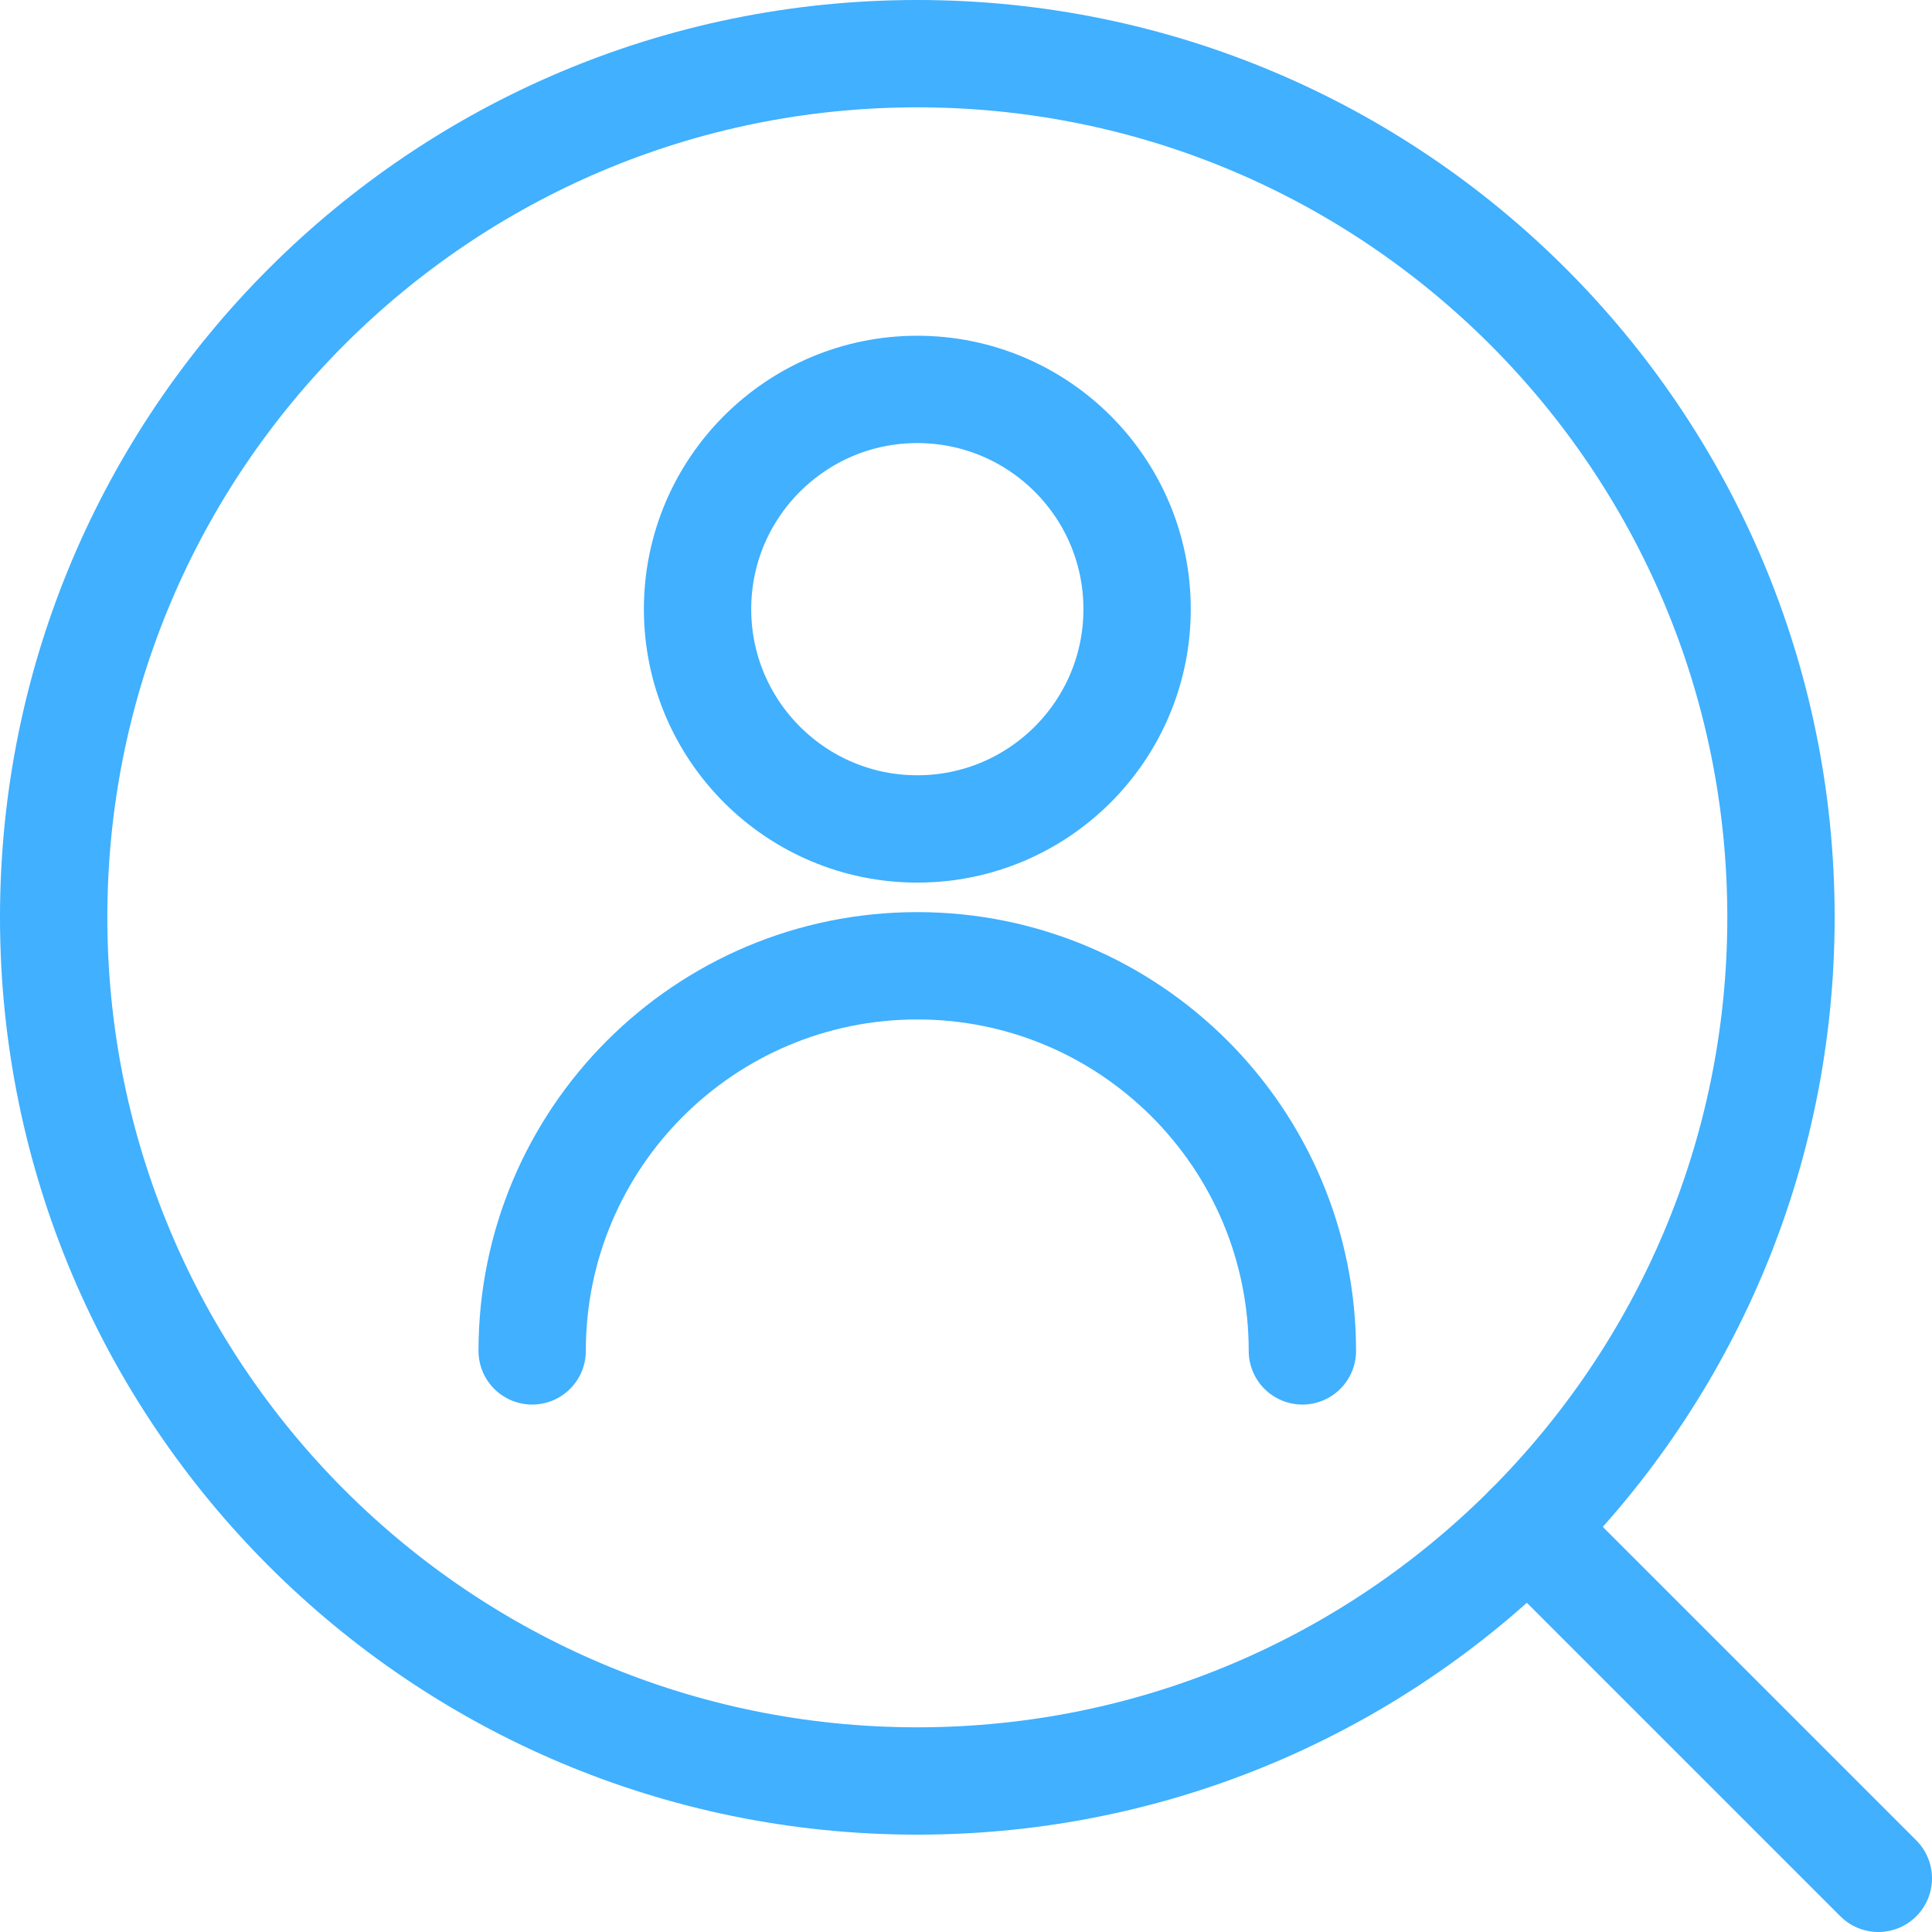
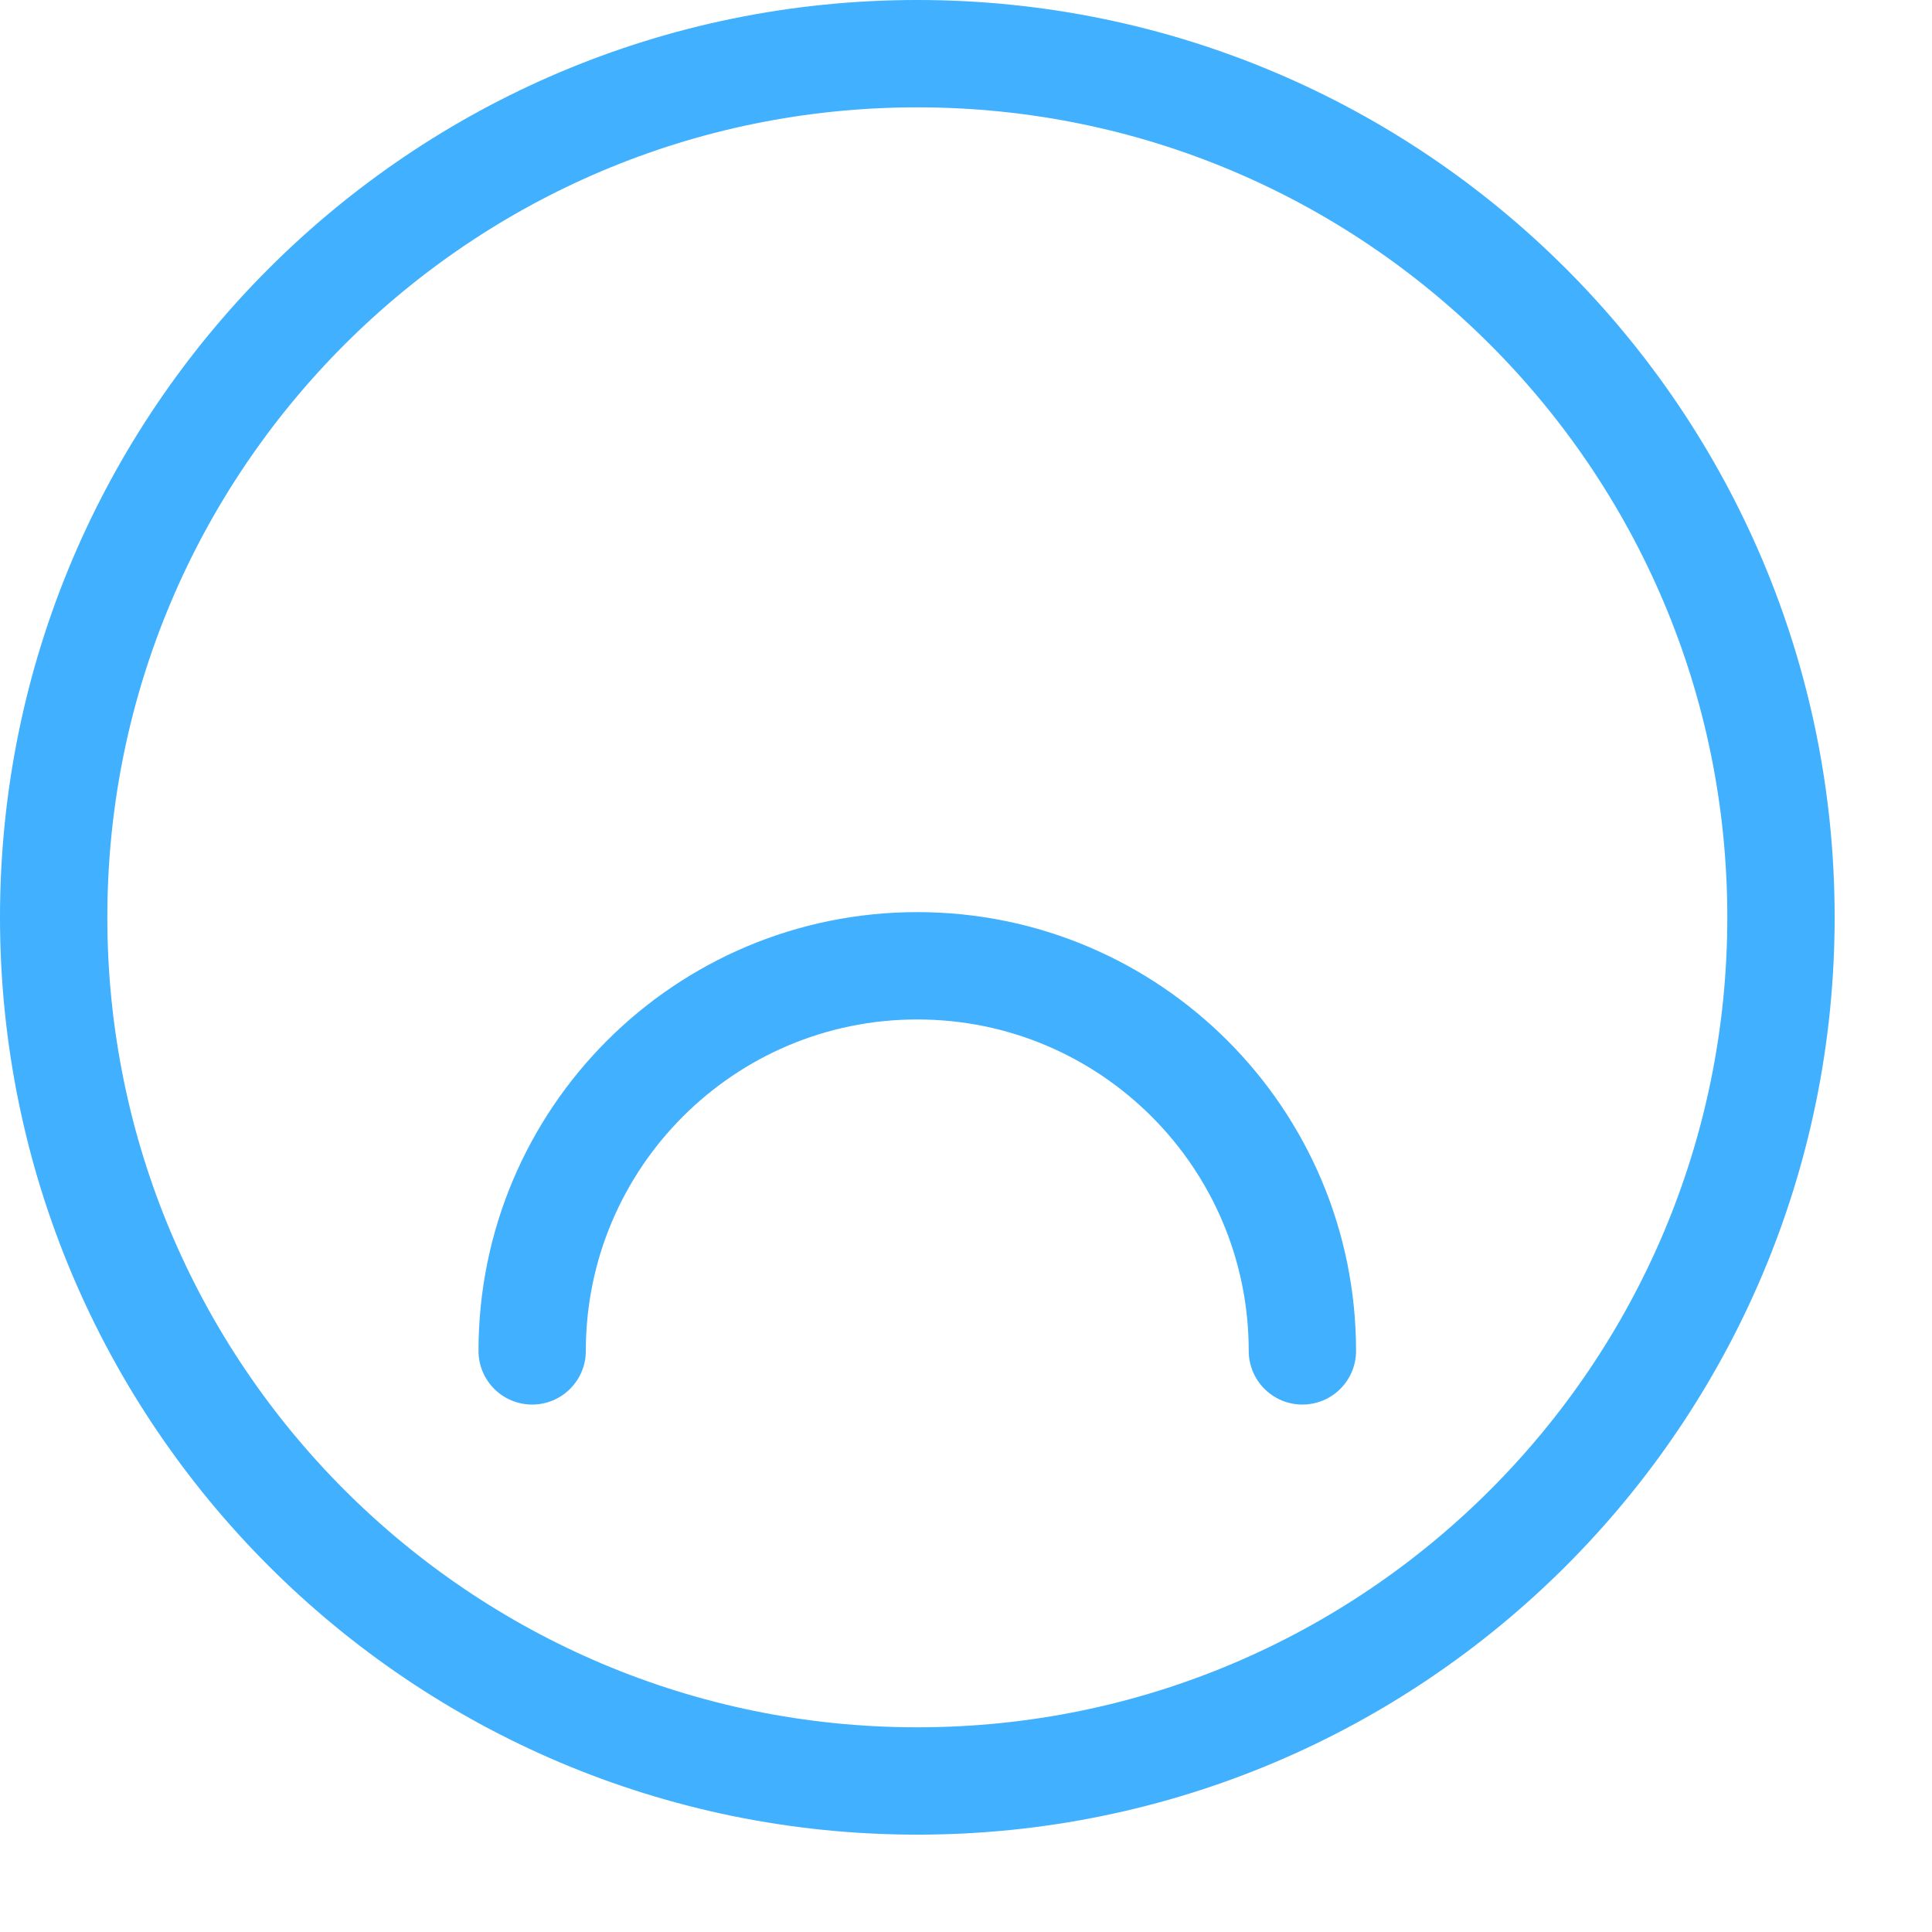
<svg xmlns="http://www.w3.org/2000/svg" width="18" height="18" viewBox="0 0 18 18" fill="none">
-   <path d="M8.546 7.723C9.677 7.723 10.594 6.806 10.594 5.675C10.594 4.545 9.677 3.628 8.546 3.628C7.416 3.628 6.499 4.545 6.499 5.675C6.499 6.806 7.416 7.723 8.546 7.723Z" stroke="#40B0FF" stroke-linecap="round" stroke-linejoin="round" />
  <path d="M4.958 12.586C4.958 10.605 6.564 8.998 8.546 8.998C10.527 8.998 12.134 10.605 12.134 12.586" stroke="#40B0FF" stroke-linecap="round" stroke-linejoin="round" />
  <path d="M8.546 16.593C12.99 16.593 16.593 12.99 16.593 8.546C16.593 4.102 12.99 0.5 8.546 0.5C4.102 0.5 0.5 4.102 0.5 8.546C0.5 12.99 4.102 16.593 8.546 16.593Z" stroke="#40B0FF" stroke-linecap="round" stroke-linejoin="round" />
-   <path d="M14.236 14.236L17.5 17.5" stroke="#40B0FF" stroke-linecap="round" stroke-linejoin="round" />
</svg>